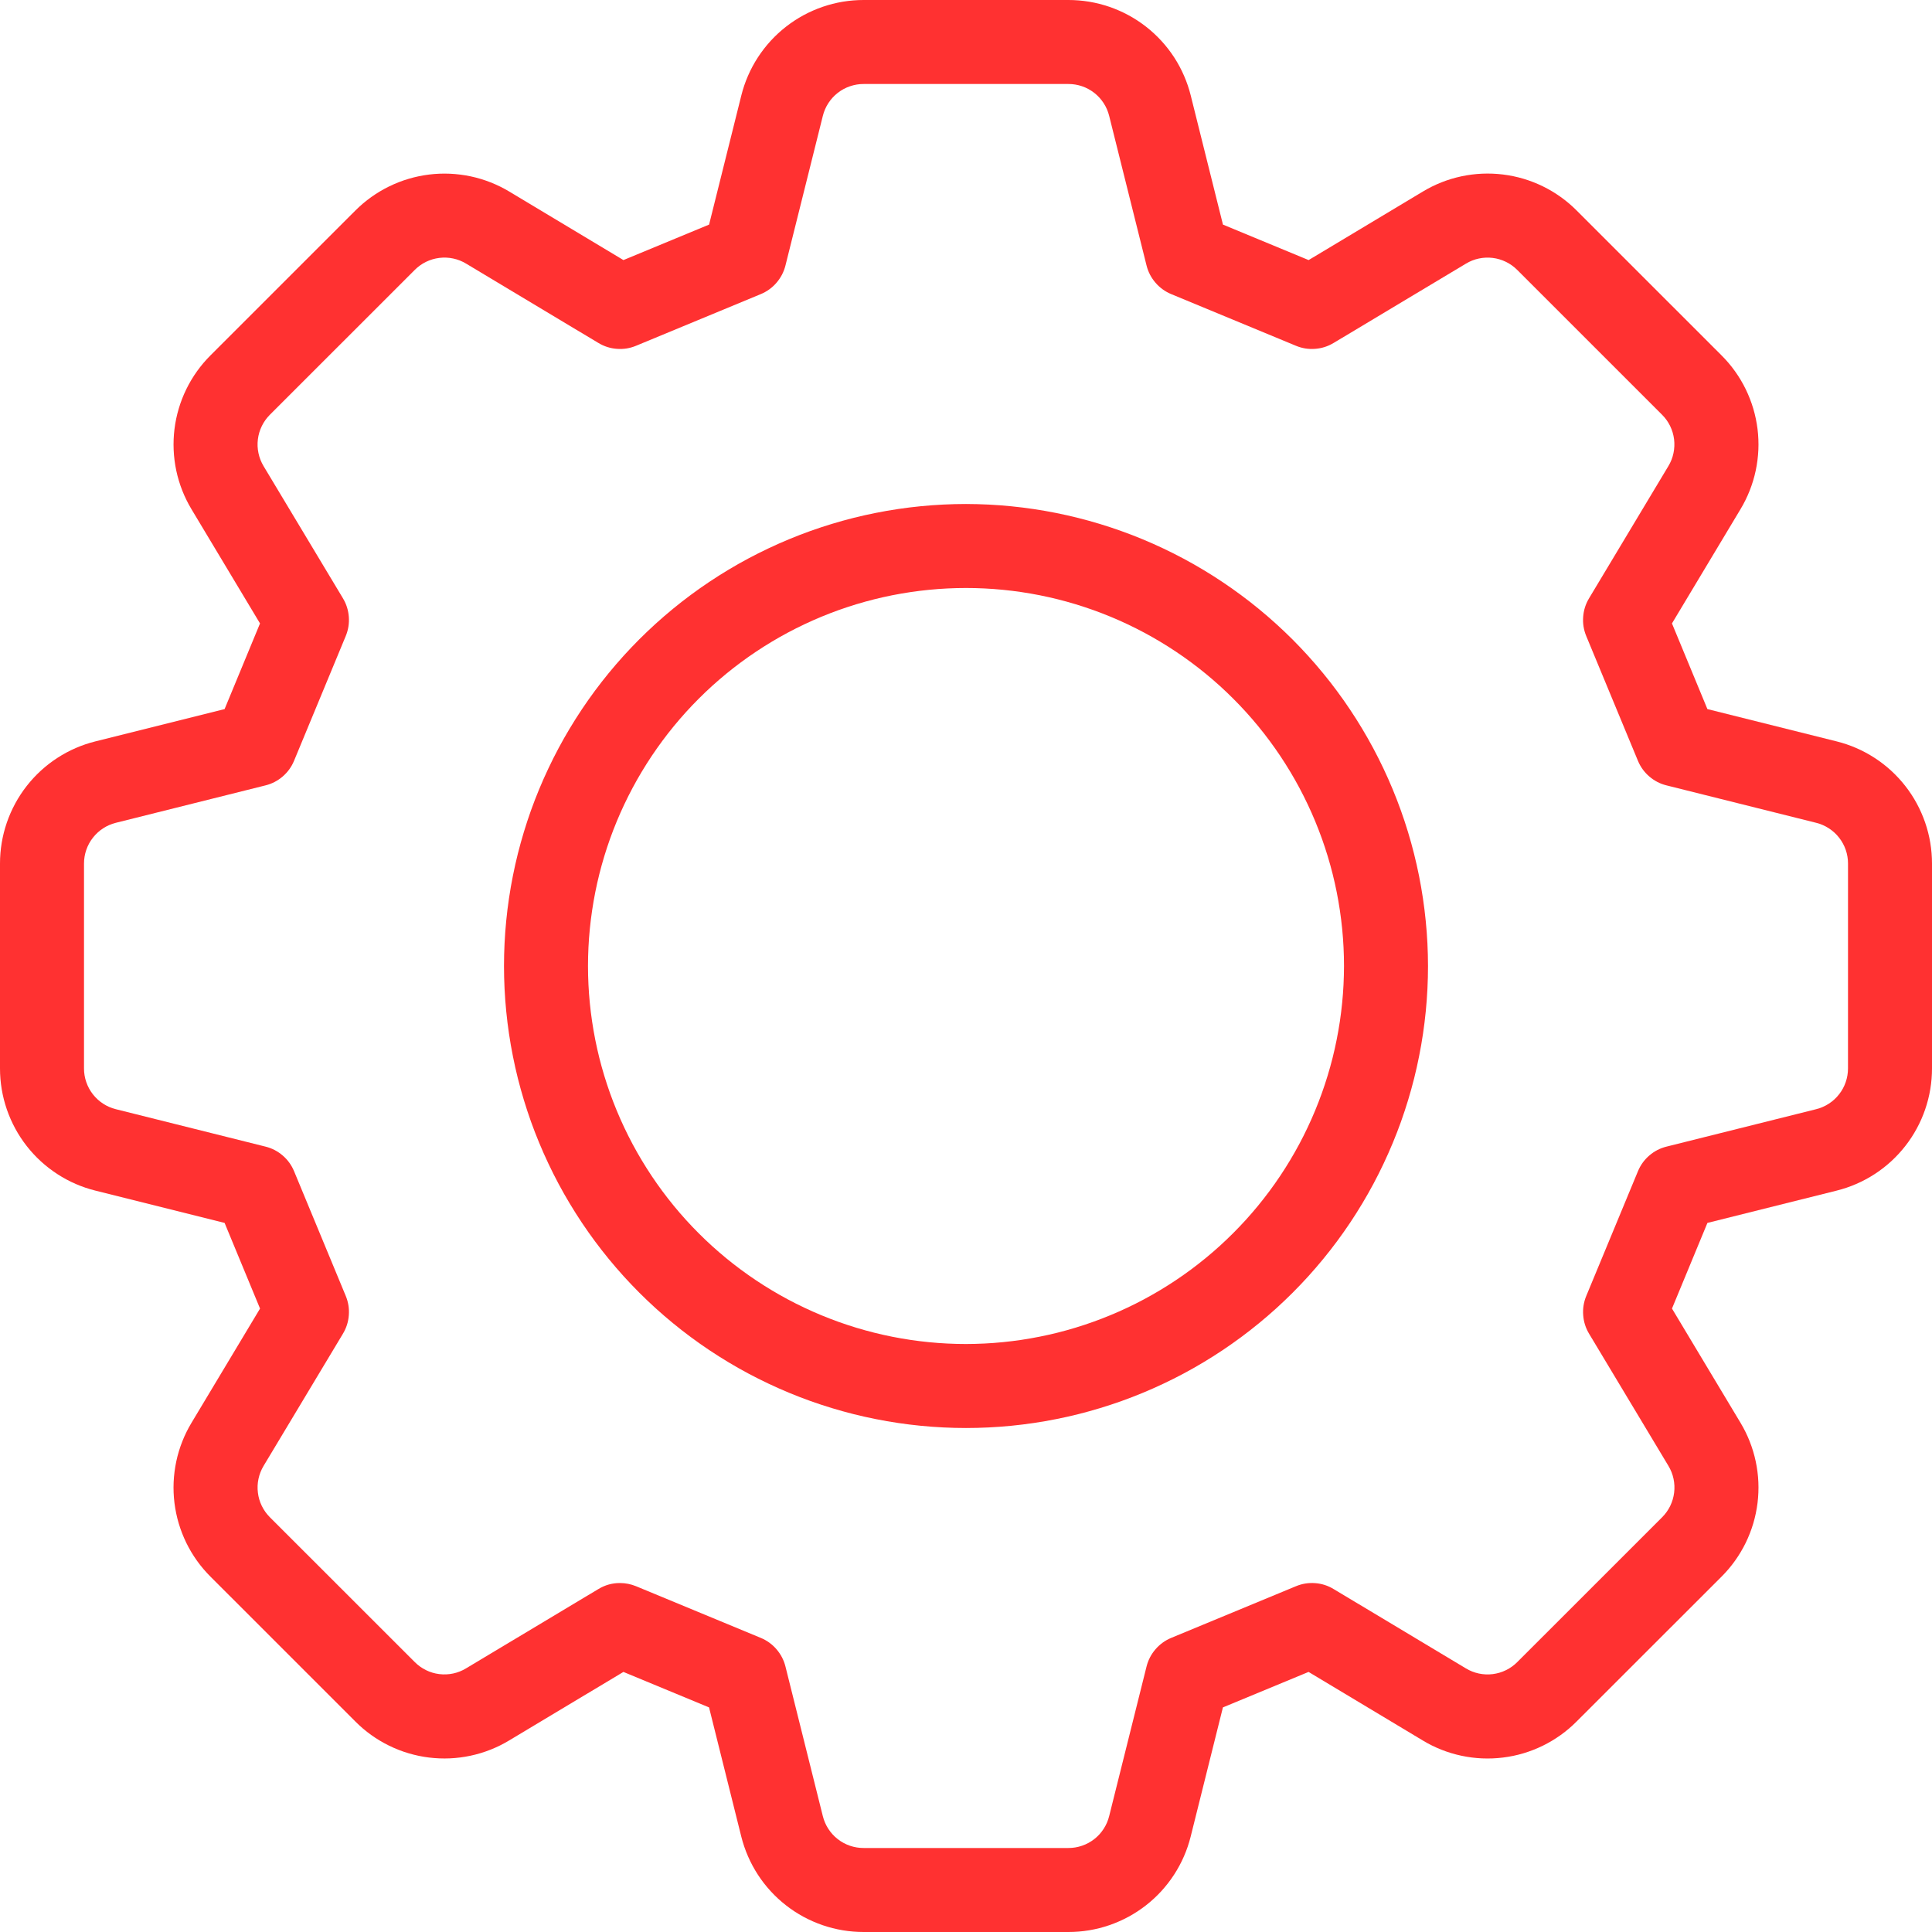
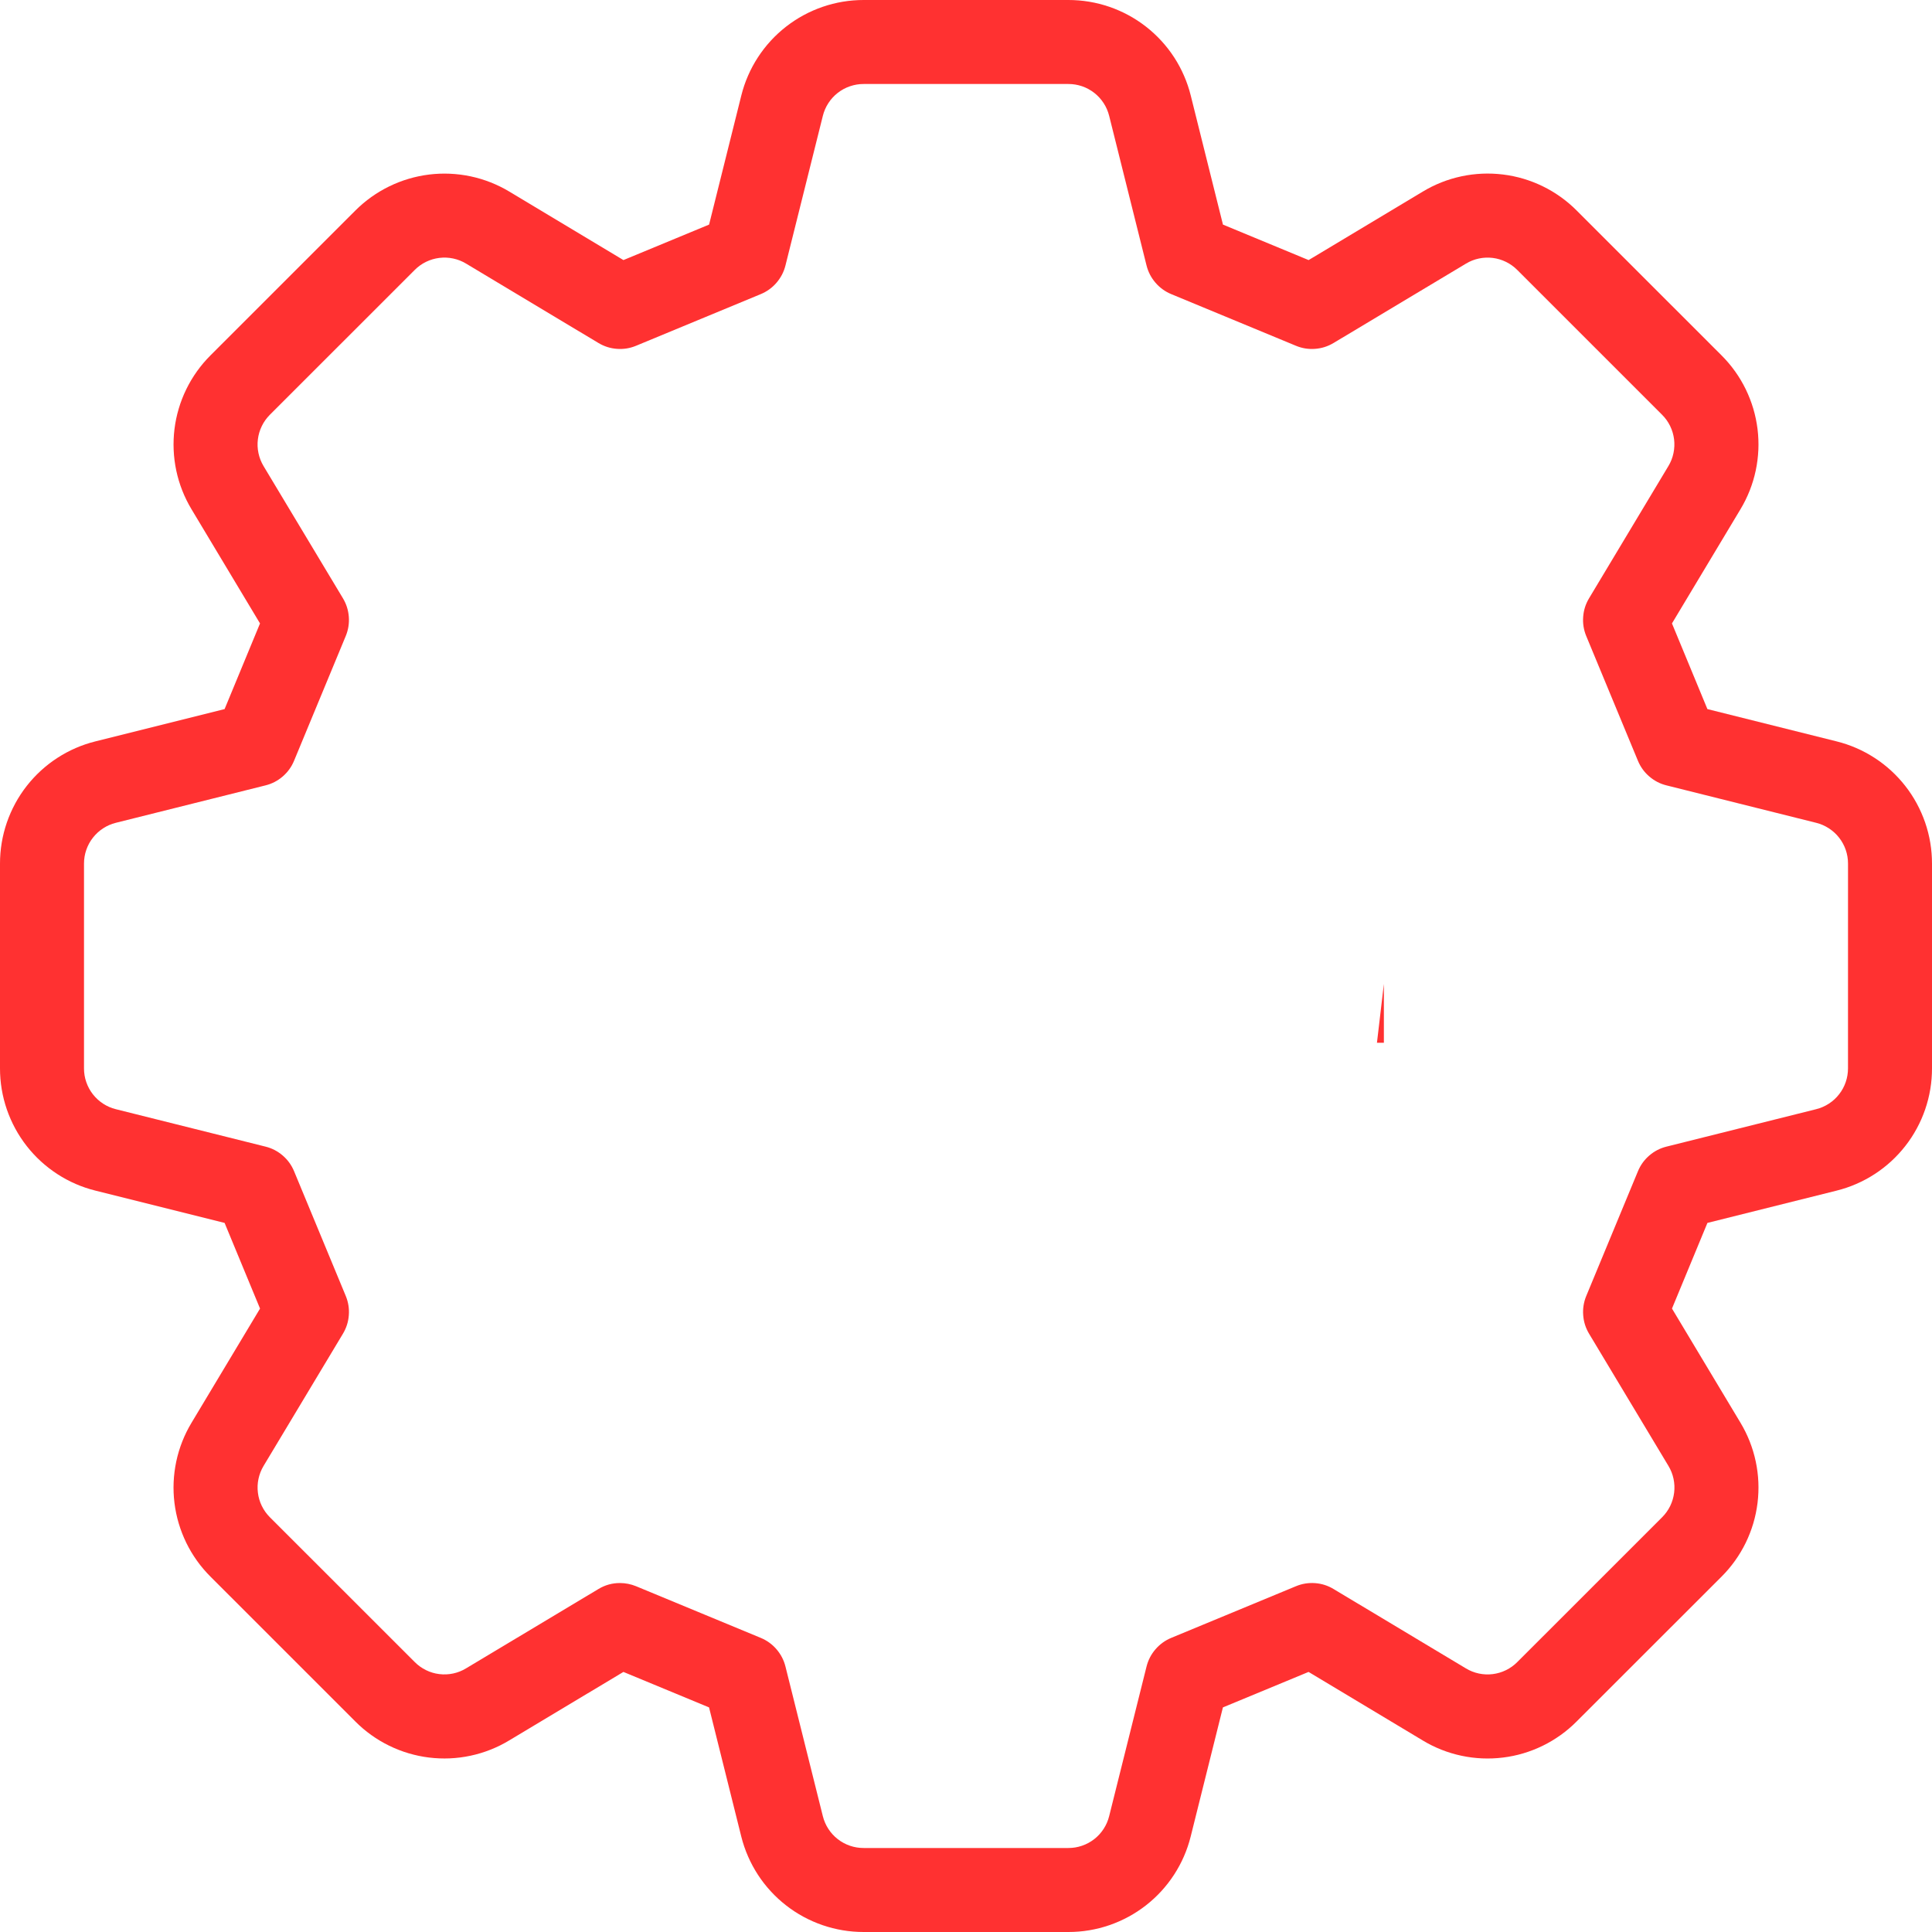
<svg xmlns="http://www.w3.org/2000/svg" version="1.0" preserveAspectRatio="xMidYMid meet" height="500" viewBox="0 0 375 375" zoomAndPan="magnify" width="500">
  <defs>
    <g />
  </defs>
  <path fill-rule="nonzero" fill-opacity="1" d="M 356.469 143.898 L 331.406 137.633 L 324.527 121.008 L 337.824 98.844 C 338.523 97.684 339.121 96.473 339.617 95.215 C 340.113 93.953 340.504 92.664 340.785 91.336 C 341.066 90.012 341.234 88.676 341.297 87.32 C 341.355 85.969 341.301 84.621 341.137 83.277 C 340.969 81.934 340.695 80.609 340.309 79.312 C 339.922 78.016 339.434 76.758 338.84 75.539 C 338.246 74.324 337.555 73.164 336.766 72.062 C 335.98 70.961 335.105 69.934 334.148 68.977 L 306.031 40.863 C 305.078 39.902 304.047 39.031 302.945 38.242 C 301.844 37.453 300.684 36.762 299.469 36.168 C 298.254 35.574 296.996 35.082 295.695 34.695 C 294.398 34.312 293.078 34.035 291.73 33.871 C 290.387 33.707 289.039 33.652 287.688 33.711 C 286.332 33.77 284.996 33.941 283.668 34.223 C 282.344 34.504 281.051 34.895 279.793 35.391 C 278.531 35.891 277.324 36.488 276.164 37.188 L 254 50.48 L 237.375 43.594 L 231.117 18.516 C 230.789 17.203 230.355 15.926 229.812 14.684 C 229.273 13.441 228.633 12.254 227.895 11.117 C 227.152 9.98 226.328 8.914 225.41 7.918 C 224.492 6.918 223.5 6.004 222.434 5.172 C 221.363 4.336 220.234 3.598 219.043 2.953 C 217.852 2.309 216.617 1.766 215.336 1.324 C 214.055 0.887 212.746 0.555 211.41 0.332 C 210.07 0.109 208.727 0 207.371 0 L 167.629 0 C 166.273 0 164.93 0.109 163.594 0.332 C 162.258 0.555 160.949 0.887 159.668 1.328 C 158.387 1.77 157.148 2.312 155.957 2.957 C 154.77 3.602 153.637 4.344 152.57 5.176 C 151.504 6.008 150.512 6.926 149.594 7.922 C 148.68 8.922 147.852 9.988 147.113 11.125 C 146.375 12.258 145.734 13.449 145.195 14.691 C 144.652 15.934 144.219 17.211 143.891 18.523 L 137.633 43.594 L 121.008 50.48 L 98.863 37.188 C 97.699 36.488 96.488 35.895 95.23 35.398 C 93.969 34.902 92.676 34.512 91.352 34.23 C 90.023 33.949 88.688 33.781 87.332 33.719 C 85.98 33.66 84.629 33.715 83.285 33.879 C 81.941 34.047 80.621 34.32 79.32 34.707 C 78.023 35.09 76.766 35.582 75.547 36.176 C 74.328 36.77 73.168 37.461 72.066 38.246 C 70.965 39.031 69.934 39.906 68.977 40.863 L 40.855 68.977 C 39.898 69.934 39.023 70.961 38.238 72.062 C 37.449 73.164 36.758 74.324 36.164 75.543 C 35.57 76.758 35.078 78.016 34.695 79.316 C 34.309 80.613 34.031 81.934 33.867 83.281 C 33.703 84.625 33.648 85.973 33.707 87.324 C 33.766 88.68 33.934 90.02 34.215 91.344 C 34.496 92.668 34.887 93.961 35.383 95.223 C 35.879 96.48 36.477 97.691 37.176 98.852 L 50.469 121.008 L 43.594 137.633 L 18.531 143.898 C 17.219 144.223 15.941 144.656 14.699 145.195 C 13.453 145.734 12.266 146.375 11.129 147.113 C 9.992 147.848 8.926 148.676 7.926 149.59 C 6.926 150.508 6.012 151.496 5.176 152.566 C 4.344 153.633 3.602 154.762 2.957 155.953 C 2.312 157.145 1.77 158.379 1.328 159.66 C 0.887 160.941 0.555 162.25 0.332 163.586 C 0.109 164.922 0 166.266 0 167.621 L 0 207.379 C 0 208.734 0.109 210.078 0.332 211.414 C 0.555 212.75 0.887 214.059 1.328 215.34 C 1.77 216.621 2.312 217.855 2.957 219.047 C 3.602 220.238 4.344 221.367 5.176 222.434 C 6.012 223.504 6.926 224.492 7.926 225.41 C 8.926 226.324 9.992 227.148 11.129 227.887 C 12.266 228.625 13.453 229.266 14.699 229.805 C 15.941 230.344 17.219 230.777 18.531 231.102 L 43.594 237.367 L 50.473 253.992 L 37.176 276.156 C 36.477 277.316 35.879 278.527 35.383 279.785 C 34.887 281.047 34.496 282.336 34.215 283.66 C 33.934 284.988 33.766 286.324 33.703 287.68 C 33.645 289.031 33.699 290.379 33.863 291.723 C 34.031 293.066 34.305 294.387 34.691 295.688 C 35.078 296.984 35.566 298.242 36.16 299.461 C 36.754 300.676 37.445 301.836 38.234 302.938 C 39.02 304.039 39.895 305.066 40.852 306.023 L 68.969 334.137 C 69.926 335.098 70.953 335.973 72.055 336.762 C 73.156 337.551 74.316 338.242 75.531 338.836 C 76.75 339.434 78.008 339.926 79.305 340.309 C 80.605 340.695 81.926 340.973 83.27 341.137 C 84.613 341.301 85.965 341.355 87.316 341.297 C 88.672 341.238 90.008 341.066 91.336 340.781 C 92.66 340.5 93.953 340.109 95.211 339.609 C 96.473 339.113 97.68 338.512 98.84 337.812 L 121.004 324.52 L 137.625 331.406 L 143.883 356.484 C 144.215 357.797 144.648 359.074 145.191 360.316 C 145.73 361.559 146.371 362.746 147.109 363.883 C 147.848 365.02 148.676 366.086 149.594 367.082 C 150.508 368.082 151.5 368.996 152.57 369.828 C 153.637 370.664 154.766 371.402 155.957 372.047 C 157.148 372.691 158.387 373.234 159.668 373.676 C 160.949 374.113 162.258 374.445 163.594 374.668 C 164.93 374.891 166.273 375 167.629 375 L 207.371 375 C 208.727 375 210.07 374.891 211.406 374.668 C 212.746 374.445 214.055 374.113 215.336 373.672 C 216.613 373.23 217.852 372.688 219.043 372.043 C 220.234 371.398 221.363 370.656 222.43 369.824 C 223.5 368.992 224.488 368.074 225.406 367.078 C 226.32 366.078 227.148 365.012 227.887 363.875 C 228.625 362.738 229.266 361.551 229.805 360.309 C 230.348 359.066 230.781 357.789 231.109 356.477 L 237.367 331.406 L 253.992 324.52 L 276.137 337.812 C 277.297 338.516 278.508 339.113 279.77 339.613 C 281.031 340.113 282.324 340.504 283.648 340.785 C 284.973 341.07 286.312 341.242 287.668 341.301 C 289.023 341.359 290.371 341.309 291.719 341.141 C 293.062 340.977 294.387 340.703 295.684 340.316 C 296.984 339.93 298.242 339.438 299.461 338.84 C 300.676 338.246 301.836 337.551 302.938 336.762 C 304.039 335.973 305.07 335.098 306.023 334.137 L 334.145 306.031 C 335.102 305.074 335.977 304.047 336.762 302.945 C 337.551 301.84 338.242 300.684 338.84 299.465 C 339.434 298.246 339.922 296.988 340.309 295.691 C 340.695 294.391 340.969 293.07 341.137 291.723 C 341.301 290.379 341.355 289.031 341.297 287.676 C 341.238 286.324 341.066 284.984 340.785 283.66 C 340.504 282.332 340.113 281.039 339.617 279.781 C 339.121 278.52 338.523 277.309 337.824 276.148 L 324.531 253.992 L 331.41 237.367 L 356.473 231.102 C 357.785 230.777 359.066 230.344 360.309 229.801 C 361.551 229.262 362.738 228.625 363.875 227.887 C 365.012 227.148 366.078 226.324 367.078 225.406 C 368.074 224.492 368.992 223.5 369.824 222.434 C 370.66 221.367 371.398 220.238 372.043 219.047 C 372.691 217.855 373.234 216.621 373.672 215.34 C 374.113 214.059 374.445 212.75 374.668 211.414 C 374.891 210.078 375 208.734 375 207.379 L 375 167.621 C 375 166.266 374.891 164.922 374.668 163.586 C 374.445 162.25 374.113 160.941 373.672 159.66 C 373.23 158.379 372.688 157.145 372.043 155.953 C 371.398 154.762 370.656 153.633 369.824 152.566 C 368.988 151.496 368.074 150.508 367.074 149.59 C 366.074 148.676 365.008 147.848 363.871 147.113 C 362.734 146.375 361.547 145.734 360.301 145.195 C 359.059 144.656 357.781 144.223 356.469 143.898 Z M 358.695 207.379 C 358.695 208.289 358.547 209.172 358.254 210.031 C 357.957 210.895 357.531 211.684 356.969 212.398 C 356.41 213.117 355.75 213.723 354.984 214.219 C 354.223 214.715 353.402 215.07 352.52 215.293 L 323.477 222.555 C 322.223 222.863 321.109 223.441 320.129 224.285 C 319.152 225.129 318.414 226.145 317.922 227.34 L 307.891 251.547 C 307.398 252.742 307.199 253.984 307.297 255.27 C 307.391 256.559 307.77 257.758 308.434 258.867 L 323.844 284.531 C 324.312 285.312 324.645 286.148 324.832 287.035 C 325.02 287.926 325.059 288.824 324.949 289.727 C 324.836 290.629 324.582 291.488 324.184 292.309 C 323.785 293.125 323.262 293.855 322.617 294.5 L 294.5 322.609 C 293.859 323.254 293.129 323.777 292.312 324.176 C 291.492 324.578 290.633 324.832 289.73 324.945 C 288.824 325.055 287.93 325.016 287.039 324.828 C 286.148 324.637 285.312 324.305 284.535 323.836 L 258.848 308.43 C 257.742 307.762 256.547 307.379 255.258 307.285 C 253.969 307.191 252.73 307.391 251.539 307.887 L 227.34 317.91 C 226.145 318.406 225.125 319.145 224.281 320.121 C 223.438 321.102 222.859 322.215 222.543 323.469 L 215.285 352.52 C 215.066 353.402 214.707 354.223 214.211 354.988 C 213.719 355.75 213.109 356.414 212.395 356.973 C 211.676 357.531 210.887 357.961 210.027 358.254 C 209.168 358.551 208.281 358.699 207.371 358.695 L 167.629 358.695 C 166.719 358.699 165.836 358.551 164.977 358.258 C 164.113 357.961 163.324 357.535 162.609 356.977 C 161.891 356.418 161.285 355.754 160.789 354.992 C 160.293 354.23 159.938 353.41 159.715 352.527 L 152.457 323.469 C 152.141 322.215 151.562 321.102 150.719 320.121 C 149.875 319.145 148.855 318.406 147.66 317.91 L 123.461 307.887 C 122.461 307.477 121.422 307.27 120.34 307.266 C 118.836 307.262 117.441 307.652 116.152 308.43 L 90.453 323.832 C 89.676 324.305 88.844 324.633 87.957 324.824 C 87.066 325.012 86.172 325.051 85.27 324.941 C 84.367 324.832 83.508 324.574 82.695 324.176 C 81.879 323.773 81.148 323.254 80.508 322.609 L 52.383 294.496 C 51.742 293.855 51.223 293.125 50.82 292.309 C 50.422 291.492 50.168 290.633 50.059 289.73 C 49.945 288.828 49.984 287.93 50.172 287.043 C 50.363 286.152 50.691 285.316 51.156 284.539 L 66.57 258.863 C 67.234 257.754 67.613 256.559 67.707 255.27 C 67.805 253.98 67.605 252.742 67.113 251.547 L 57.082 227.34 C 56.586 226.145 55.852 225.125 54.871 224.285 C 53.891 223.441 52.777 222.863 51.523 222.555 L 22.48 215.293 C 21.598 215.074 20.773 214.715 20.012 214.219 C 19.25 213.723 18.59 213.117 18.027 212.398 C 17.469 211.684 17.043 210.895 16.746 210.031 C 16.449 209.172 16.305 208.289 16.305 207.379 L 16.305 167.621 C 16.305 166.711 16.453 165.828 16.746 164.969 C 17.043 164.105 17.469 163.316 18.031 162.602 C 18.59 161.883 19.25 161.277 20.016 160.781 C 20.777 160.285 21.598 159.93 22.48 159.707 L 51.523 152.445 C 52.773 152.137 53.891 151.559 54.871 150.715 C 55.848 149.871 56.586 148.855 57.078 147.66 L 67.109 123.453 C 67.602 122.258 67.801 121.02 67.707 119.73 C 67.609 118.441 67.234 117.246 66.57 116.137 L 51.156 90.469 C 50.691 89.691 50.359 88.855 50.172 87.965 C 49.98 87.074 49.941 86.18 50.055 85.273 C 50.164 84.371 50.422 83.512 50.82 82.695 C 51.219 81.875 51.742 81.145 52.383 80.504 L 80.504 52.391 C 81.145 51.746 81.875 51.227 82.691 50.824 C 83.512 50.426 84.371 50.172 85.273 50.059 C 86.18 49.949 87.074 49.988 87.965 50.176 C 88.855 50.367 89.691 50.695 90.469 51.168 L 116.152 66.57 C 117.258 67.234 118.453 67.617 119.742 67.711 C 121.031 67.809 122.27 67.609 123.461 67.113 L 147.66 57.09 C 148.855 56.594 149.875 55.855 150.719 54.879 C 151.562 53.898 152.141 52.785 152.457 51.531 L 159.715 22.48 C 159.934 21.598 160.293 20.777 160.789 20.012 C 161.281 19.25 161.891 18.586 162.605 18.027 C 163.324 17.469 164.113 17.039 164.973 16.746 C 165.836 16.449 166.719 16.301 167.629 16.305 L 207.371 16.305 C 208.281 16.301 209.164 16.449 210.027 16.742 C 210.887 17.039 211.676 17.465 212.391 18.023 C 213.109 18.586 213.715 19.246 214.211 20.008 C 214.707 20.77 215.062 21.59 215.285 22.473 L 222.543 51.531 C 222.859 52.785 223.438 53.898 224.281 54.879 C 225.125 55.855 226.145 56.594 227.34 57.09 L 251.539 67.113 C 252.73 67.609 253.969 67.809 255.258 67.711 C 256.547 67.617 257.742 67.234 258.848 66.57 L 284.547 51.168 C 285.324 50.699 286.156 50.367 287.043 50.18 C 287.934 49.992 288.828 49.953 289.73 50.062 C 290.633 50.172 291.488 50.43 292.305 50.828 C 293.121 51.227 293.852 51.75 294.492 52.391 L 322.609 80.504 C 323.254 81.145 323.773 81.875 324.172 82.691 C 324.57 83.508 324.824 84.367 324.938 85.27 C 325.047 86.172 325.008 87.07 324.82 87.957 C 324.633 88.848 324.305 89.684 323.836 90.461 L 308.43 116.137 C 307.766 117.246 307.387 118.441 307.293 119.73 C 307.195 121.02 307.395 122.258 307.887 123.453 L 317.918 147.66 C 318.414 148.855 319.148 149.875 320.129 150.715 C 321.109 151.559 322.223 152.137 323.477 152.445 L 352.52 159.707 C 353.402 159.926 354.227 160.285 354.988 160.781 C 355.75 161.277 356.414 161.883 356.973 162.598 C 357.531 163.316 357.961 164.105 358.258 164.965 C 358.551 165.824 358.699 166.711 358.699 167.621 Z M 358.695 207.379" fill="#ff3131" />
-   <path fill-rule="nonzero" fill-opacity="1" d="M 187.5 97.824 C 186.031 97.824 184.566 97.863 183.102 97.934 C 181.633 98.008 180.172 98.113 178.711 98.258 C 177.25 98.402 175.793 98.582 174.344 98.797 C 172.891 99.012 171.445 99.262 170.004 99.551 C 168.566 99.836 167.133 100.156 165.711 100.512 C 164.289 100.871 162.875 101.262 161.469 101.688 C 160.066 102.113 158.672 102.574 157.289 103.066 C 155.906 103.562 154.539 104.09 153.184 104.652 C 151.828 105.215 150.484 105.809 149.16 106.438 C 147.832 107.062 146.523 107.723 145.227 108.414 C 143.934 109.105 142.656 109.828 141.398 110.586 C 140.141 111.34 138.898 112.125 137.68 112.938 C 136.461 113.754 135.262 114.598 134.082 115.473 C 132.902 116.348 131.746 117.25 130.613 118.18 C 129.477 119.113 128.367 120.07 127.277 121.055 C 126.191 122.043 125.129 123.055 124.09 124.09 C 123.055 125.129 122.043 126.191 121.055 127.277 C 120.07 128.367 119.113 129.477 118.18 130.613 C 117.25 131.746 116.348 132.902 115.473 134.082 C 114.598 135.262 113.754 136.461 112.938 137.68 C 112.125 138.898 111.34 140.141 110.586 141.398 C 109.828 142.656 109.105 143.934 108.414 145.227 C 107.723 146.523 107.062 147.832 106.438 149.16 C 105.809 150.484 105.215 151.828 104.652 153.184 C 104.09 154.539 103.562 155.906 103.066 157.289 C 102.574 158.672 102.113 160.066 101.688 161.469 C 101.262 162.875 100.871 164.289 100.512 165.711 C 100.156 167.133 99.836 168.566 99.551 170.004 C 99.262 171.445 99.012 172.891 98.797 174.344 C 98.582 175.793 98.402 177.25 98.258 178.711 C 98.113 180.172 98.008 181.633 97.934 183.102 C 97.863 184.566 97.824 186.031 97.824 187.5 C 97.824 188.969 97.863 190.434 97.934 191.898 C 98.008 193.367 98.113 194.828 98.258 196.289 C 98.402 197.75 98.582 199.207 98.797 200.656 C 99.012 202.109 99.262 203.555 99.551 204.996 C 99.836 206.434 100.156 207.867 100.512 209.289 C 100.871 210.711 101.262 212.125 101.688 213.531 C 102.113 214.934 102.574 216.328 103.066 217.711 C 103.562 219.094 104.09 220.461 104.652 221.816 C 105.215 223.172 105.809 224.516 106.438 225.84 C 107.062 227.168 107.723 228.477 108.414 229.773 C 109.105 231.066 109.828 232.344 110.586 233.602 C 111.34 234.859 112.125 236.102 112.938 237.32 C 113.754 238.539 114.598 239.738 115.473 240.918 C 116.348 242.098 117.25 243.254 118.18 244.387 C 119.113 245.523 120.07 246.633 121.055 247.723 C 122.043 248.809 123.055 249.871 124.09 250.91 C 125.129 251.945 126.191 252.957 127.277 253.945 C 128.367 254.93 129.477 255.887 130.613 256.82 C 131.746 257.75 132.902 258.652 134.082 259.527 C 135.262 260.402 136.461 261.246 137.68 262.062 C 138.898 262.875 140.141 263.66 141.398 264.414 C 142.656 265.172 143.934 265.895 145.227 266.586 C 146.523 267.277 147.832 267.938 149.16 268.562 C 150.484 269.191 151.828 269.785 153.184 270.348 C 154.539 270.91 155.906 271.438 157.289 271.934 C 158.672 272.426 160.066 272.887 161.469 273.312 C 162.875 273.738 164.289 274.129 165.711 274.488 C 167.133 274.844 168.566 275.164 170.004 275.449 C 171.445 275.738 172.891 275.988 174.344 276.203 C 175.793 276.418 177.25 276.598 178.711 276.742 C 180.172 276.887 181.633 276.992 183.102 277.066 C 184.566 277.137 186.031 277.176 187.5 277.176 C 188.969 277.176 190.434 277.137 191.898 277.066 C 193.367 276.992 194.828 276.887 196.289 276.742 C 197.75 276.598 199.207 276.418 200.656 276.203 C 202.109 275.988 203.555 275.738 204.996 275.449 C 206.434 275.164 207.867 274.844 209.289 274.488 C 210.711 274.129 212.125 273.738 213.531 273.312 C 214.934 272.887 216.328 272.426 217.711 271.934 C 219.094 271.438 220.461 270.91 221.816 270.348 C 223.172 269.785 224.516 269.191 225.84 268.562 C 227.168 267.938 228.477 267.277 229.773 266.586 C 231.066 265.895 232.344 265.172 233.602 264.414 C 234.859 263.66 236.102 262.875 237.32 262.062 C 238.539 261.246 239.738 260.402 240.918 259.527 C 242.098 258.652 243.254 257.75 244.387 256.82 C 245.523 255.887 246.633 254.93 247.723 253.945 C 248.809 252.957 249.871 251.945 250.91 250.91 C 251.945 249.871 252.957 248.809 253.945 247.723 C 254.93 246.633 255.887 245.523 256.82 244.387 C 257.75 243.254 258.652 242.098 259.527 240.918 C 260.402 239.738 261.246 238.539 262.062 237.32 C 262.875 236.102 263.66 234.859 264.414 233.602 C 265.172 232.344 265.895 231.066 266.586 229.773 C 267.277 228.477 267.938 227.168 268.562 225.84 C 269.191 224.516 269.785 223.172 270.348 221.816 C 270.91 220.461 271.438 219.094 271.934 217.711 C 272.426 216.328 272.887 214.934 273.312 213.531 C 273.738 212.125 274.129 210.711 274.488 209.289 C 274.844 207.867 275.164 206.434 275.449 204.996 C 275.738 203.555 275.988 202.109 276.203 200.656 C 276.418 199.207 276.598 197.75 276.742 196.289 C 276.887 194.828 276.992 193.367 277.066 191.898 C 277.137 190.434 277.176 188.969 277.176 187.5 C 277.172 186.031 277.133 184.566 277.062 183.102 C 276.988 181.637 276.879 180.172 276.73 178.715 C 276.586 177.254 276.406 175.797 276.188 174.348 C 275.973 172.895 275.719 171.453 275.434 170.012 C 275.145 168.574 274.824 167.145 274.465 165.719 C 274.109 164.297 273.715 162.883 273.289 161.48 C 272.863 160.078 272.402 158.684 271.906 157.305 C 271.41 155.922 270.883 154.555 270.32 153.199 C 269.758 151.844 269.16 150.504 268.535 149.18 C 267.906 147.852 267.246 146.543 266.555 145.25 C 265.863 143.957 265.137 142.68 264.383 141.422 C 263.629 140.164 262.844 138.926 262.027 137.707 C 261.211 136.484 260.367 135.285 259.492 134.109 C 258.621 132.93 257.719 131.773 256.785 130.641 C 255.855 129.508 254.898 128.395 253.91 127.309 C 252.926 126.223 251.914 125.16 250.879 124.121 C 249.84 123.086 248.777 122.074 247.691 121.09 C 246.605 120.102 245.492 119.145 244.359 118.215 C 243.227 117.281 242.07 116.379 240.891 115.508 C 239.715 114.633 238.516 113.789 237.293 112.973 C 236.074 112.156 234.836 111.371 233.578 110.617 C 232.32 109.863 231.043 109.137 229.75 108.445 C 228.457 107.754 227.148 107.094 225.82 106.465 C 224.496 105.84 223.156 105.242 221.801 104.68 C 220.445 104.117 219.078 103.59 217.695 103.094 C 216.316 102.598 214.922 102.137 213.52 101.711 C 212.117 101.285 210.703 100.891 209.281 100.535 C 207.855 100.176 206.426 99.855 204.988 99.566 C 203.547 99.281 202.105 99.027 200.652 98.812 C 199.203 98.594 197.746 98.414 196.285 98.27 C 194.828 98.121 193.363 98.012 191.898 97.938 C 190.434 97.867 188.969 97.828 187.5 97.824 Z M 187.5 260.871 C 186.301 260.871 185.098 260.84 183.898 260.781 C 182.699 260.723 181.504 260.633 180.309 260.516 C 179.113 260.398 177.922 260.25 176.734 260.074 C 175.547 259.898 174.363 259.695 173.188 259.461 C 172.008 259.227 170.836 258.961 169.672 258.672 C 168.508 258.379 167.352 258.059 166.203 257.711 C 165.055 257.363 163.914 256.984 162.781 256.582 C 161.652 256.176 160.531 255.742 159.422 255.285 C 158.312 254.824 157.215 254.34 156.129 253.824 C 155.047 253.312 153.973 252.773 152.914 252.207 C 151.855 251.641 150.809 251.047 149.781 250.43 C 148.75 249.812 147.738 249.172 146.738 248.504 C 145.738 247.836 144.758 247.145 143.793 246.43 C 142.828 245.715 141.883 244.977 140.953 244.215 C 140.027 243.453 139.117 242.668 138.227 241.863 C 137.34 241.059 136.469 240.23 135.621 239.379 C 134.77 238.531 133.941 237.66 133.137 236.773 C 132.332 235.883 131.547 234.973 130.785 234.047 C 130.023 233.117 129.285 232.172 128.57 231.207 C 127.855 230.242 127.164 229.262 126.496 228.262 C 125.828 227.262 125.188 226.25 124.57 225.219 C 123.953 224.191 123.359 223.145 122.793 222.086 C 122.227 221.027 121.688 219.953 121.176 218.871 C 120.66 217.785 120.176 216.688 119.715 215.578 C 119.254 214.469 118.824 213.348 118.418 212.219 C 118.016 211.086 117.637 209.945 117.289 208.797 C 116.941 207.648 116.621 206.492 116.328 205.328 C 116.039 204.164 115.773 202.992 115.539 201.812 C 115.305 200.637 115.102 199.453 114.926 198.266 C 114.75 197.078 114.602 195.887 114.484 194.691 C 114.367 193.496 114.277 192.301 114.219 191.102 C 114.16 189.902 114.129 188.699 114.129 187.5 C 114.129 186.301 114.16 185.098 114.219 183.898 C 114.277 182.699 114.367 181.504 114.484 180.309 C 114.602 179.113 114.75 177.922 114.926 176.734 C 115.102 175.547 115.305 174.363 115.539 173.188 C 115.773 172.008 116.039 170.836 116.328 169.672 C 116.621 168.508 116.941 167.352 117.289 166.203 C 117.637 165.055 118.016 163.914 118.418 162.781 C 118.824 161.652 119.254 160.531 119.715 159.422 C 120.176 158.312 120.66 157.215 121.176 156.129 C 121.688 155.047 122.227 153.973 122.793 152.914 C 123.359 151.855 123.953 150.809 124.57 149.781 C 125.188 148.75 125.828 147.738 126.496 146.738 C 127.164 145.738 127.855 144.758 128.57 143.793 C 129.285 142.828 130.023 141.883 130.785 140.953 C 131.547 140.027 132.332 139.117 133.137 138.227 C 133.941 137.34 134.77 136.469 135.621 135.621 C 136.469 134.77 137.34 133.941 138.227 133.137 C 139.117 132.332 140.027 131.547 140.953 130.785 C 141.883 130.023 142.828 129.285 143.793 128.57 C 144.758 127.855 145.738 127.164 146.738 126.496 C 147.738 125.828 148.75 125.188 149.781 124.57 C 150.809 123.953 151.855 123.359 152.914 122.793 C 153.973 122.227 155.047 121.688 156.129 121.176 C 157.215 120.66 158.312 120.176 159.422 119.715 C 160.531 119.254 161.652 118.824 162.781 118.418 C 163.914 118.016 165.055 117.637 166.203 117.289 C 167.352 116.941 168.508 116.621 169.672 116.328 C 170.836 116.039 172.008 115.773 173.188 115.539 C 174.363 115.305 175.547 115.102 176.734 114.926 C 177.922 114.75 179.113 114.602 180.309 114.484 C 181.504 114.367 182.699 114.277 183.898 114.219 C 185.098 114.16 186.301 114.129 187.5 114.129 C 188.699 114.129 189.902 114.16 191.102 114.219 C 192.301 114.277 193.496 114.367 194.691 114.484 C 195.887 114.602 197.078 114.75 198.266 114.926 C 199.453 115.102 200.637 115.305 201.812 115.539 C 202.992 115.773 204.164 116.039 205.328 116.328 C 206.492 116.621 207.648 116.941 208.797 117.289 C 209.945 117.637 211.086 118.016 212.219 118.418 C 213.348 118.824 214.469 119.254 215.578 119.715 C 216.688 120.176 217.785 120.66 218.871 121.176 C 219.953 121.688 221.027 122.227 222.086 122.793 C 223.145 123.359 224.191 123.953 225.219 124.57 C 226.25 125.188 227.262 125.828 228.262 126.496 C 229.262 127.164 230.242 127.855 231.207 128.57 C 232.172 129.285 233.117 130.023 234.047 130.785 C 234.973 131.547 235.883 132.332 236.773 133.137 C 237.66 133.941 238.531 134.77 239.379 135.621 C 240.23 136.469 241.059 137.34 241.863 138.227 C 242.668 139.117 243.453 140.027 244.215 140.953 C 244.977 141.883 245.715 142.828 246.43 143.793 C 247.145 144.758 247.836 145.738 248.504 146.738 C 249.172 147.738 249.812 148.75 250.43 149.781 C 251.047 150.809 251.641 151.855 252.207 152.914 C 252.773 153.973 253.312 155.047 253.824 156.129 C 254.34 157.215 254.824 158.312 255.285 159.422 C 255.742 160.531 256.176 161.652 256.582 162.781 C 256.984 163.914 257.363 165.055 257.711 166.203 C 258.059 167.352 258.379 168.508 258.672 169.672 C 258.961 170.836 259.227 172.008 259.461 173.188 C 259.695 174.363 259.898 175.547 260.074 176.734 C 260.25 177.922 260.398 179.113 260.516 180.309 C 260.633 181.504 260.723 182.699 260.781 183.898 C 260.84 185.098 260.871 186.301 260.871 187.5 C 260.867 188.699 260.836 189.898 260.777 191.098 C 260.719 192.297 260.629 193.496 260.508 194.688 C 260.391 195.883 260.242 197.074 260.066 198.262 C 259.887 199.449 259.68 200.633 259.445 201.809 C 259.211 202.984 258.949 204.156 258.656 205.32 C 258.363 206.484 258.043 207.641 257.691 208.789 C 257.344 209.938 256.965 211.078 256.559 212.207 C 256.156 213.336 255.723 214.457 255.262 215.566 C 254.805 216.672 254.316 217.77 253.801 218.855 C 253.289 219.941 252.75 221.012 252.184 222.07 C 251.617 223.129 251.023 224.172 250.406 225.203 C 249.789 226.23 249.148 227.246 248.48 228.242 C 247.812 229.242 247.121 230.223 246.406 231.188 C 245.691 232.148 244.953 233.094 244.191 234.023 C 243.43 234.949 242.645 235.859 241.84 236.75 C 241.031 237.637 240.203 238.508 239.355 239.355 C 238.508 240.203 237.637 241.031 236.75 241.84 C 235.859 242.645 234.949 243.43 234.023 244.191 C 233.094 244.953 232.148 245.691 231.188 246.406 C 230.223 247.121 229.242 247.812 228.242 248.48 C 227.246 249.148 226.23 249.789 225.203 250.406 C 224.172 251.023 223.129 251.617 222.07 252.184 C 221.012 252.75 219.941 253.289 218.855 253.801 C 217.77 254.316 216.672 254.805 215.566 255.262 C 214.457 255.723 213.336 256.156 212.207 256.559 C 211.078 256.965 209.938 257.344 208.789 257.691 C 207.641 258.043 206.484 258.363 205.32 258.656 C 204.156 258.949 202.984 259.211 201.809 259.445 C 200.633 259.68 199.449 259.887 198.262 260.066 C 197.074 260.242 195.883 260.391 194.688 260.508 C 193.496 260.629 192.297 260.719 191.098 260.777 C 189.898 260.836 188.699 260.867 187.5 260.871 Z M 187.5 260.871" fill="#ff3131" />
  <g fill-opacity="1" fill="#ff3131">
    <g transform="translate(265.532, 202.4)">
      <g>
-         <path d="M 3.078 0 L 1.734 0 L 1.734 -11.422 L 3.078 -11.422 Z M 3.078 0" />
+         <path d="M 3.078 0 L 1.734 0 L 3.078 -11.422 Z M 3.078 0" />
      </g>
    </g>
  </g>
</svg>